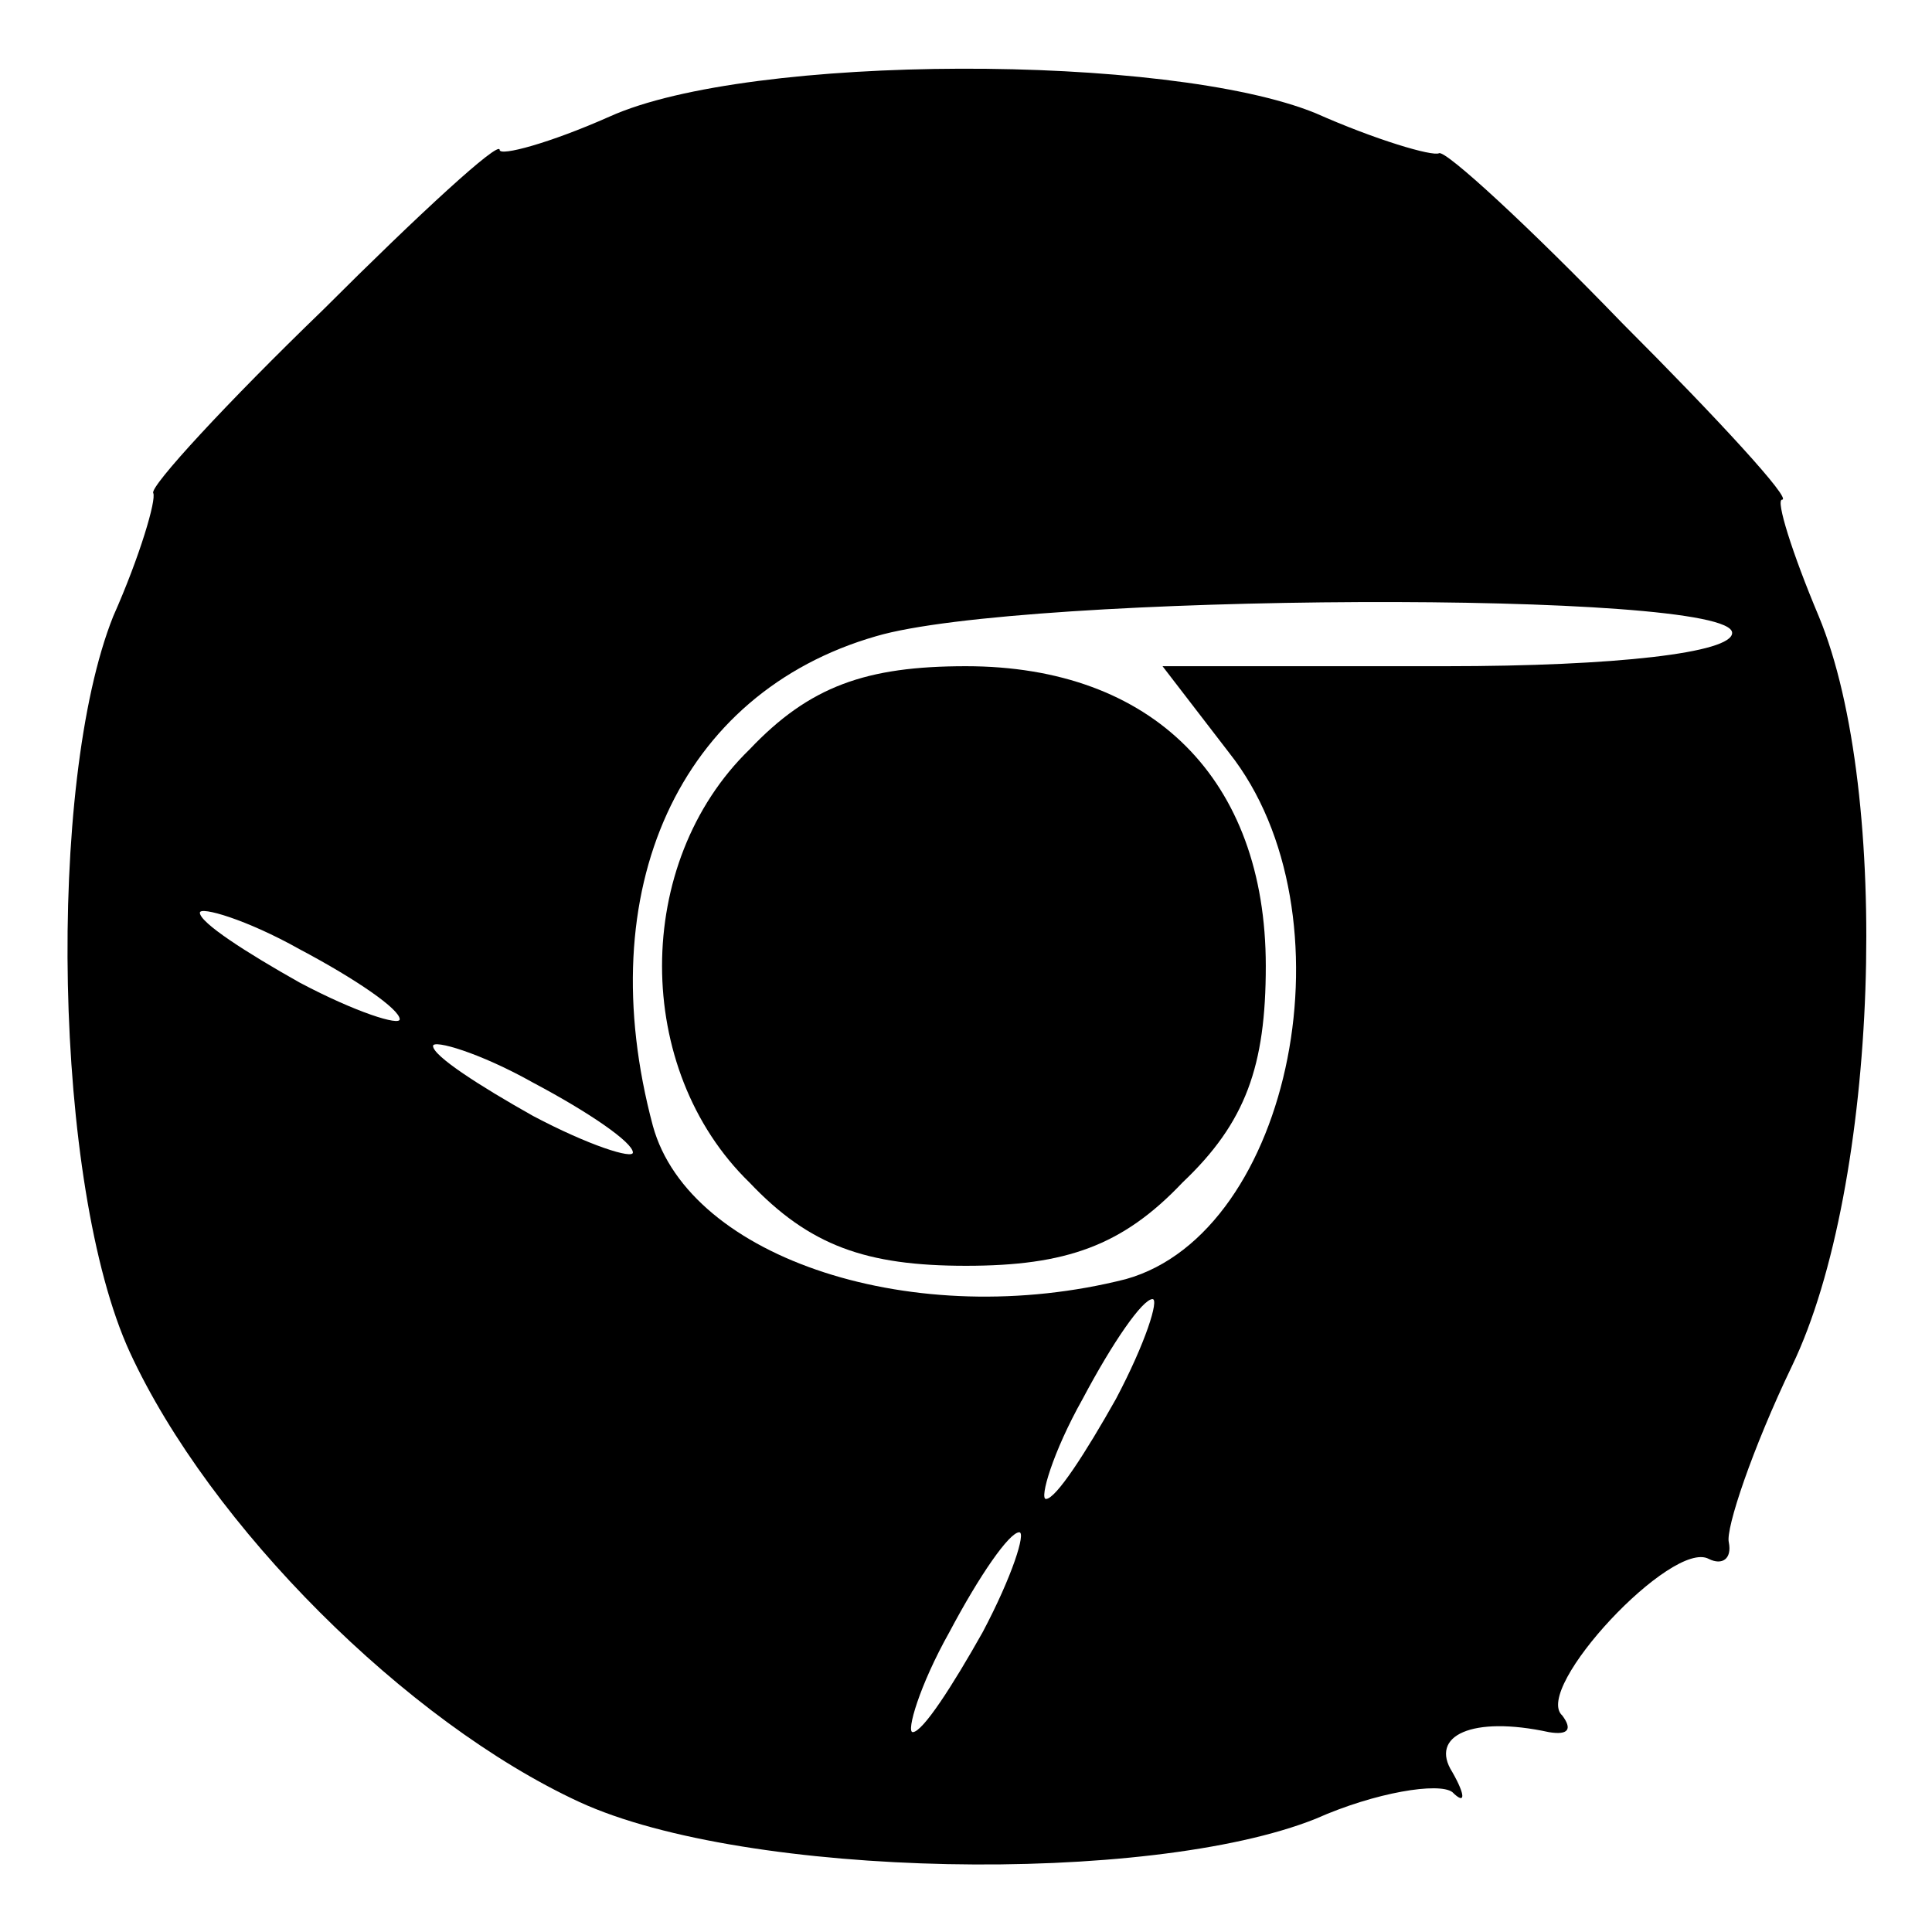
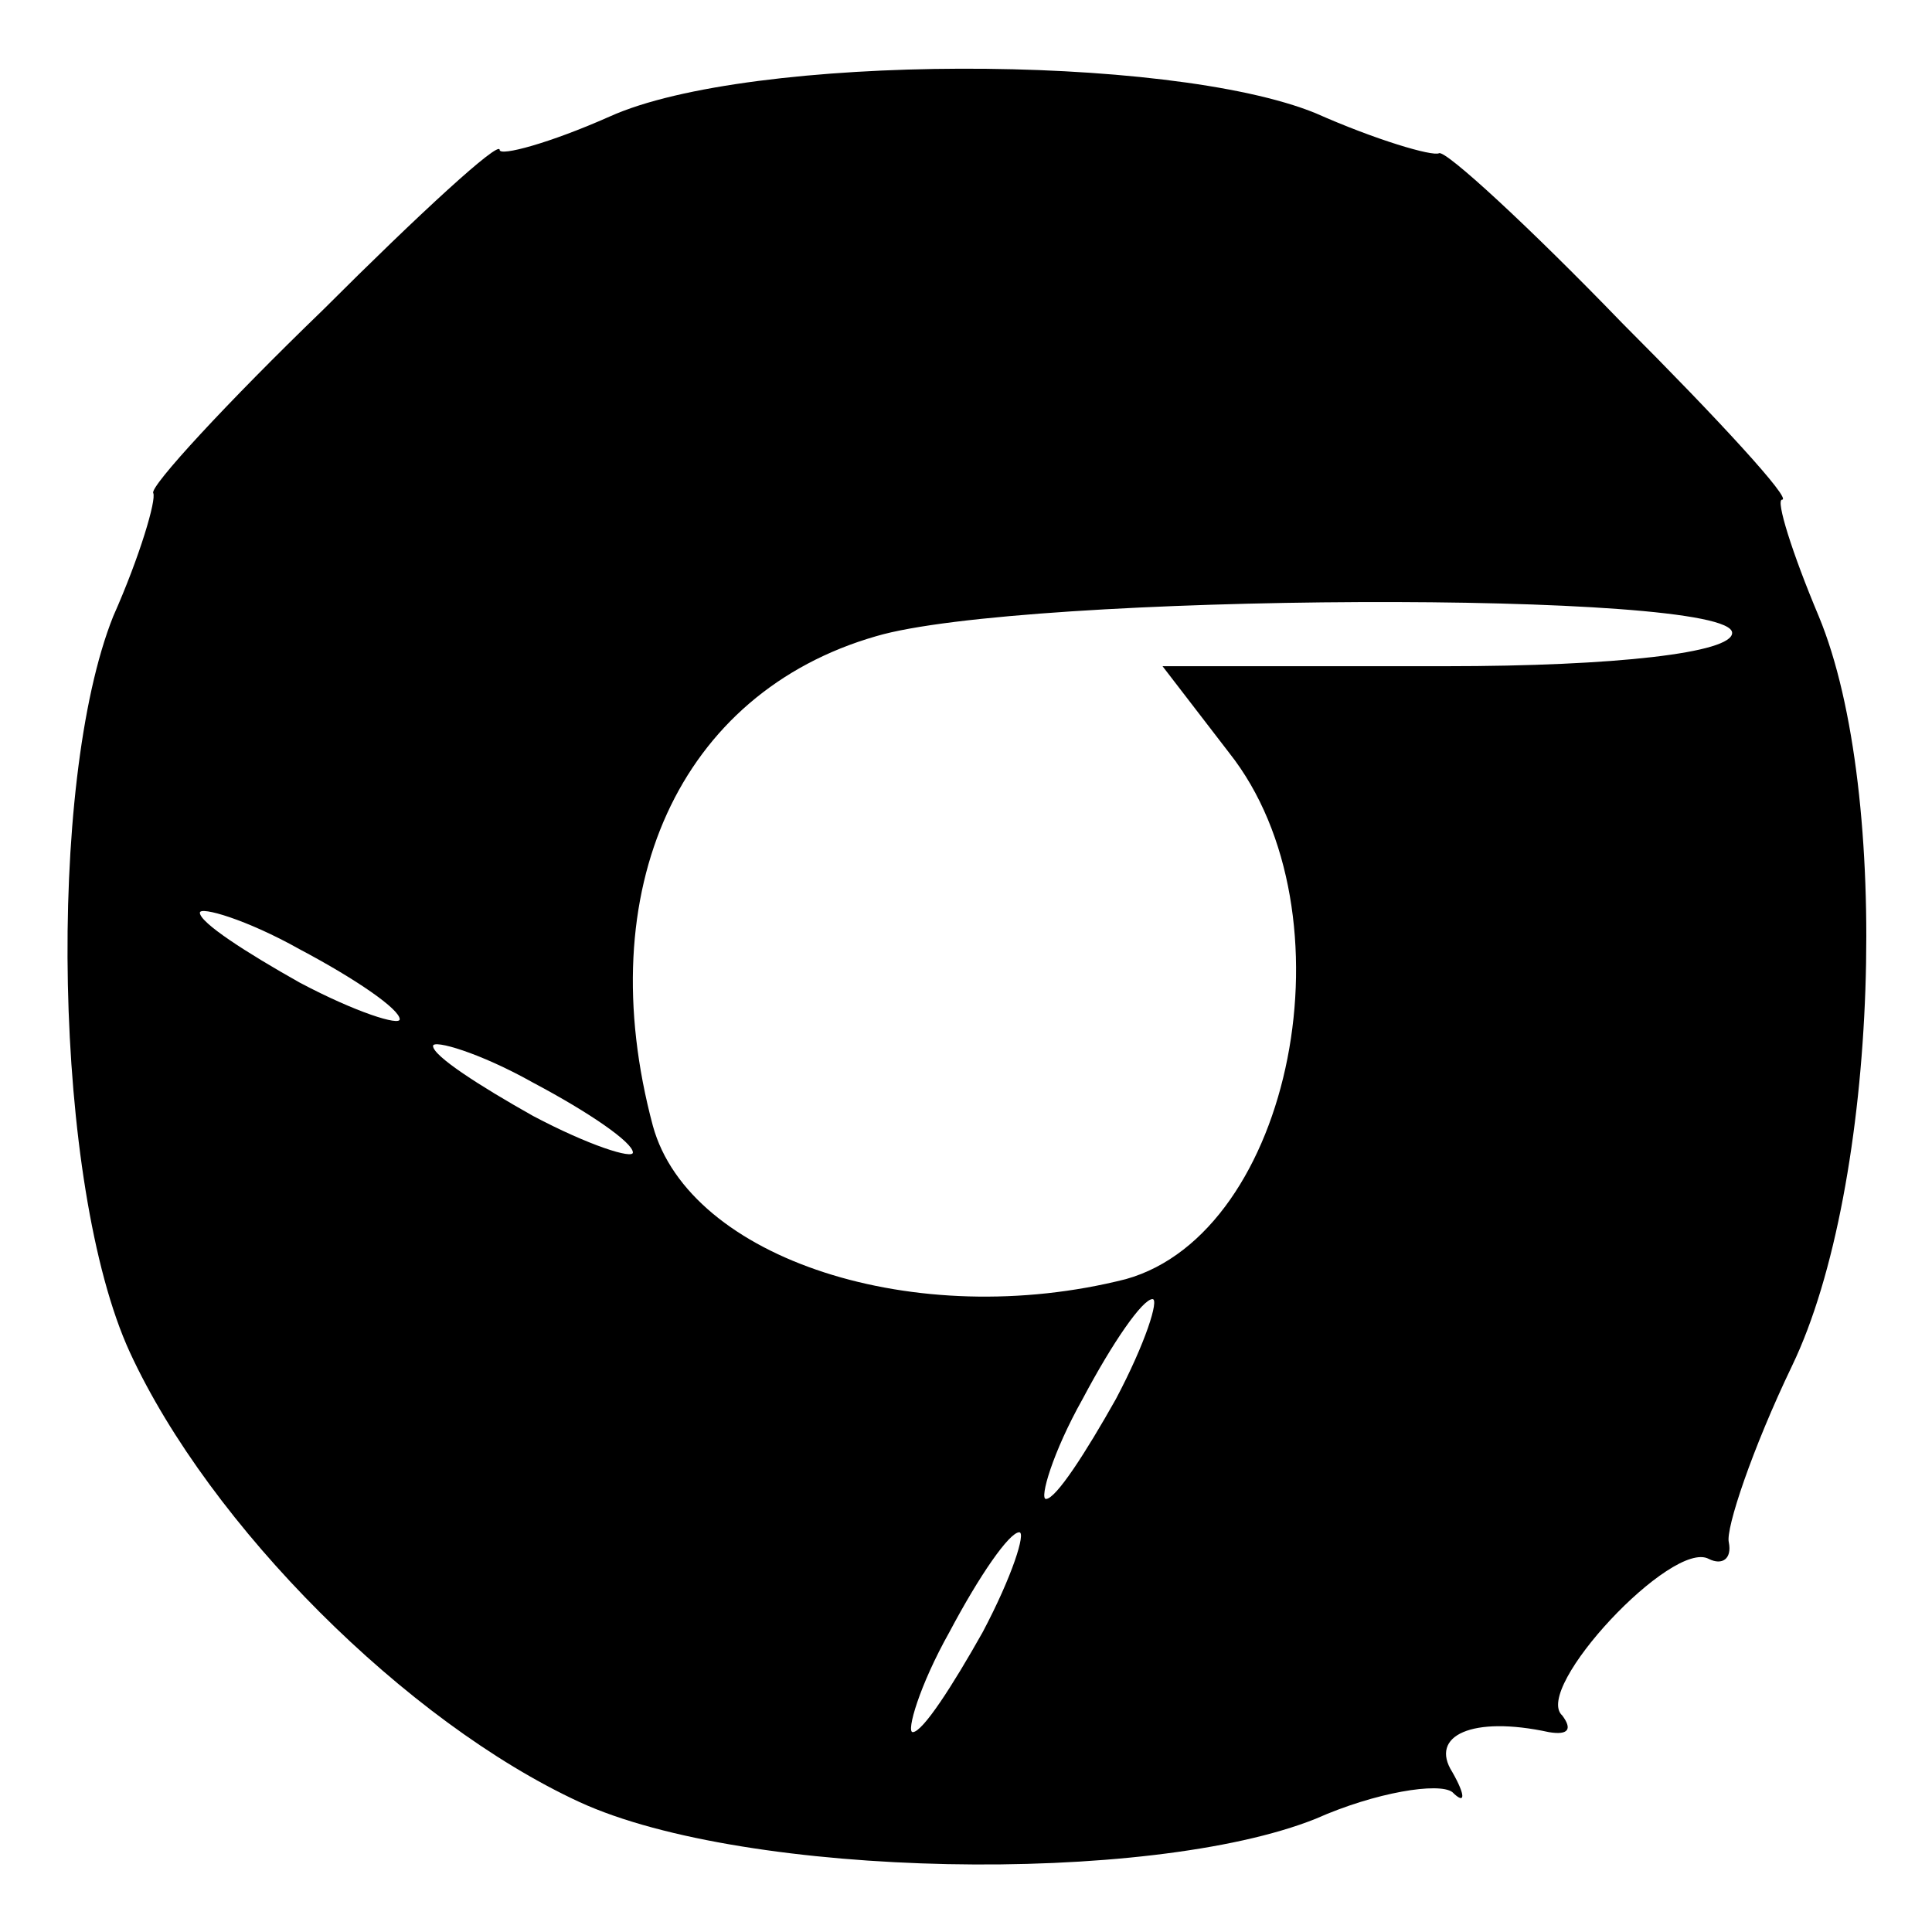
<svg xmlns="http://www.w3.org/2000/svg" version="1.0" width="100mm" height="100mm" viewBox="0 0 58 58" preserveAspectRatio="xMidYMid meet">
  <g transform="translate(0,58) scale(0.1,-0.1)" fill="#000000" stroke="none">
    <path d="M183 545 c-18 -8 -33 -12 -33 -10 0 3 -24 -19 -53 -48 -29 -28 -52 -53 -51 -55 1 -2 -4 -19 -12 -37 -20 -50 -18 -171 5 -221 24 -52 83 -111 135 -135 50 -23 171 -25 221 -5 18 8 37 11 41 8 4 -4 4 -1 0 6 -7 11 6 17 29 12 6 -1 7 1 4 5 -9 8 33 53 44 47 4 -2 7 0 6 5 -1 4 7 28 19 53 26 54 30 172 8 225 -8 19 -13 35 -11 35 3 0 -19 24 -48 53 -28 29 -53 52 -55 51 -2 -1 -19 4 -37 12 -44 18 -170 18 -212 -1z m337 -155 c0 -6 -35 -10 -86 -10 l-85 0 20 -26 c38 -48 19 -144 -31 -158 -63 -16 -131 6 -142 46 -19 71 8 130 67 147 44 13 257 14 257 1z m-400 -116 c0 -2 -13 2 -30 11 -16 9 -30 18 -30 21 0 2 14 -2 30 -11 17 -9 30 -18 30 -21z m70 -40 c0 -2 -13 2 -30 11 -16 9 -30 18 -30 21 0 2 14 -2 30 -11 17 -9 30 -18 30 -21z m145 -74 c-9 -16 -18 -30 -21 -30 -2 0 2 14 11 30 9 17 18 30 21 30 2 0 -2 -13 -11 -30z m-40 -70 c-9 -16 -18 -30 -21 -30 -2 0 2 14 11 30 9 17 18 30 21 30 2 0 -2 -13 -11 -30z" />
-     <path d="M225 355 c-35 -34 -35 -96 0 -130 18 -19 35 -25 65 -25 30 0 47 6 65 25 19 18 25 35 25 65 0 56 -34 90 -90 90 -30 0 -47 -6 -65 -25z" />
  </g>
</svg>